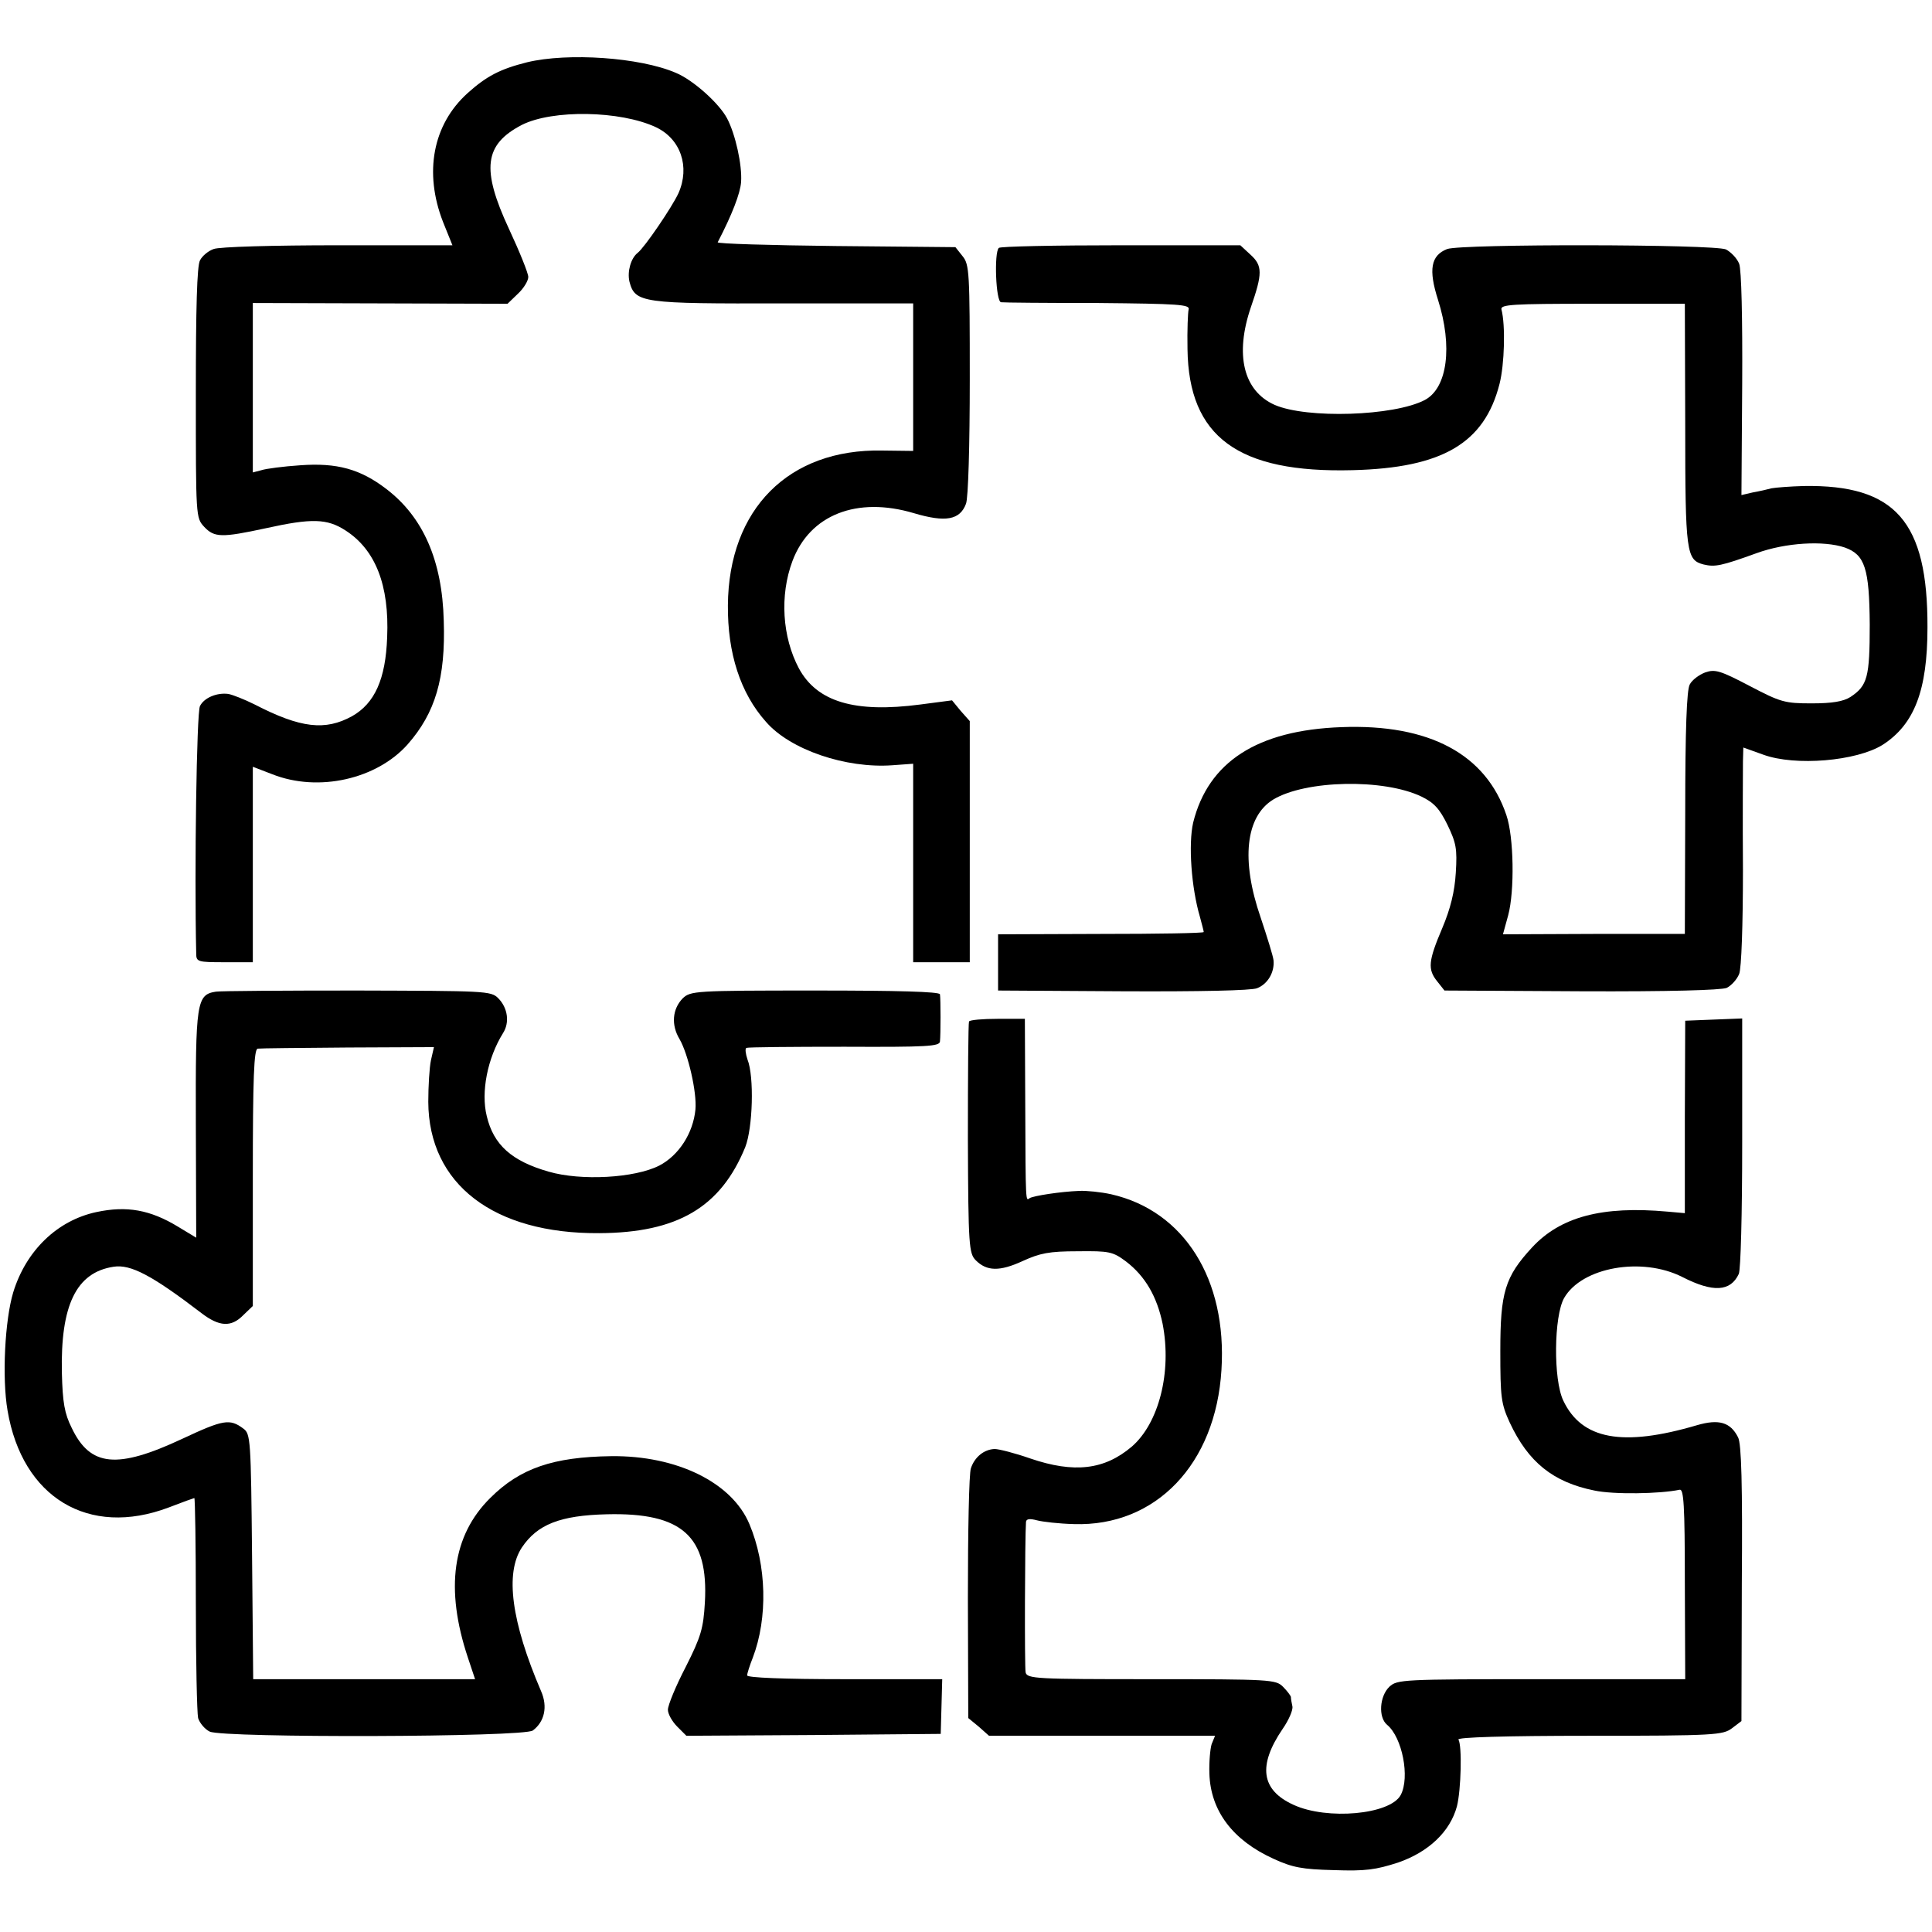
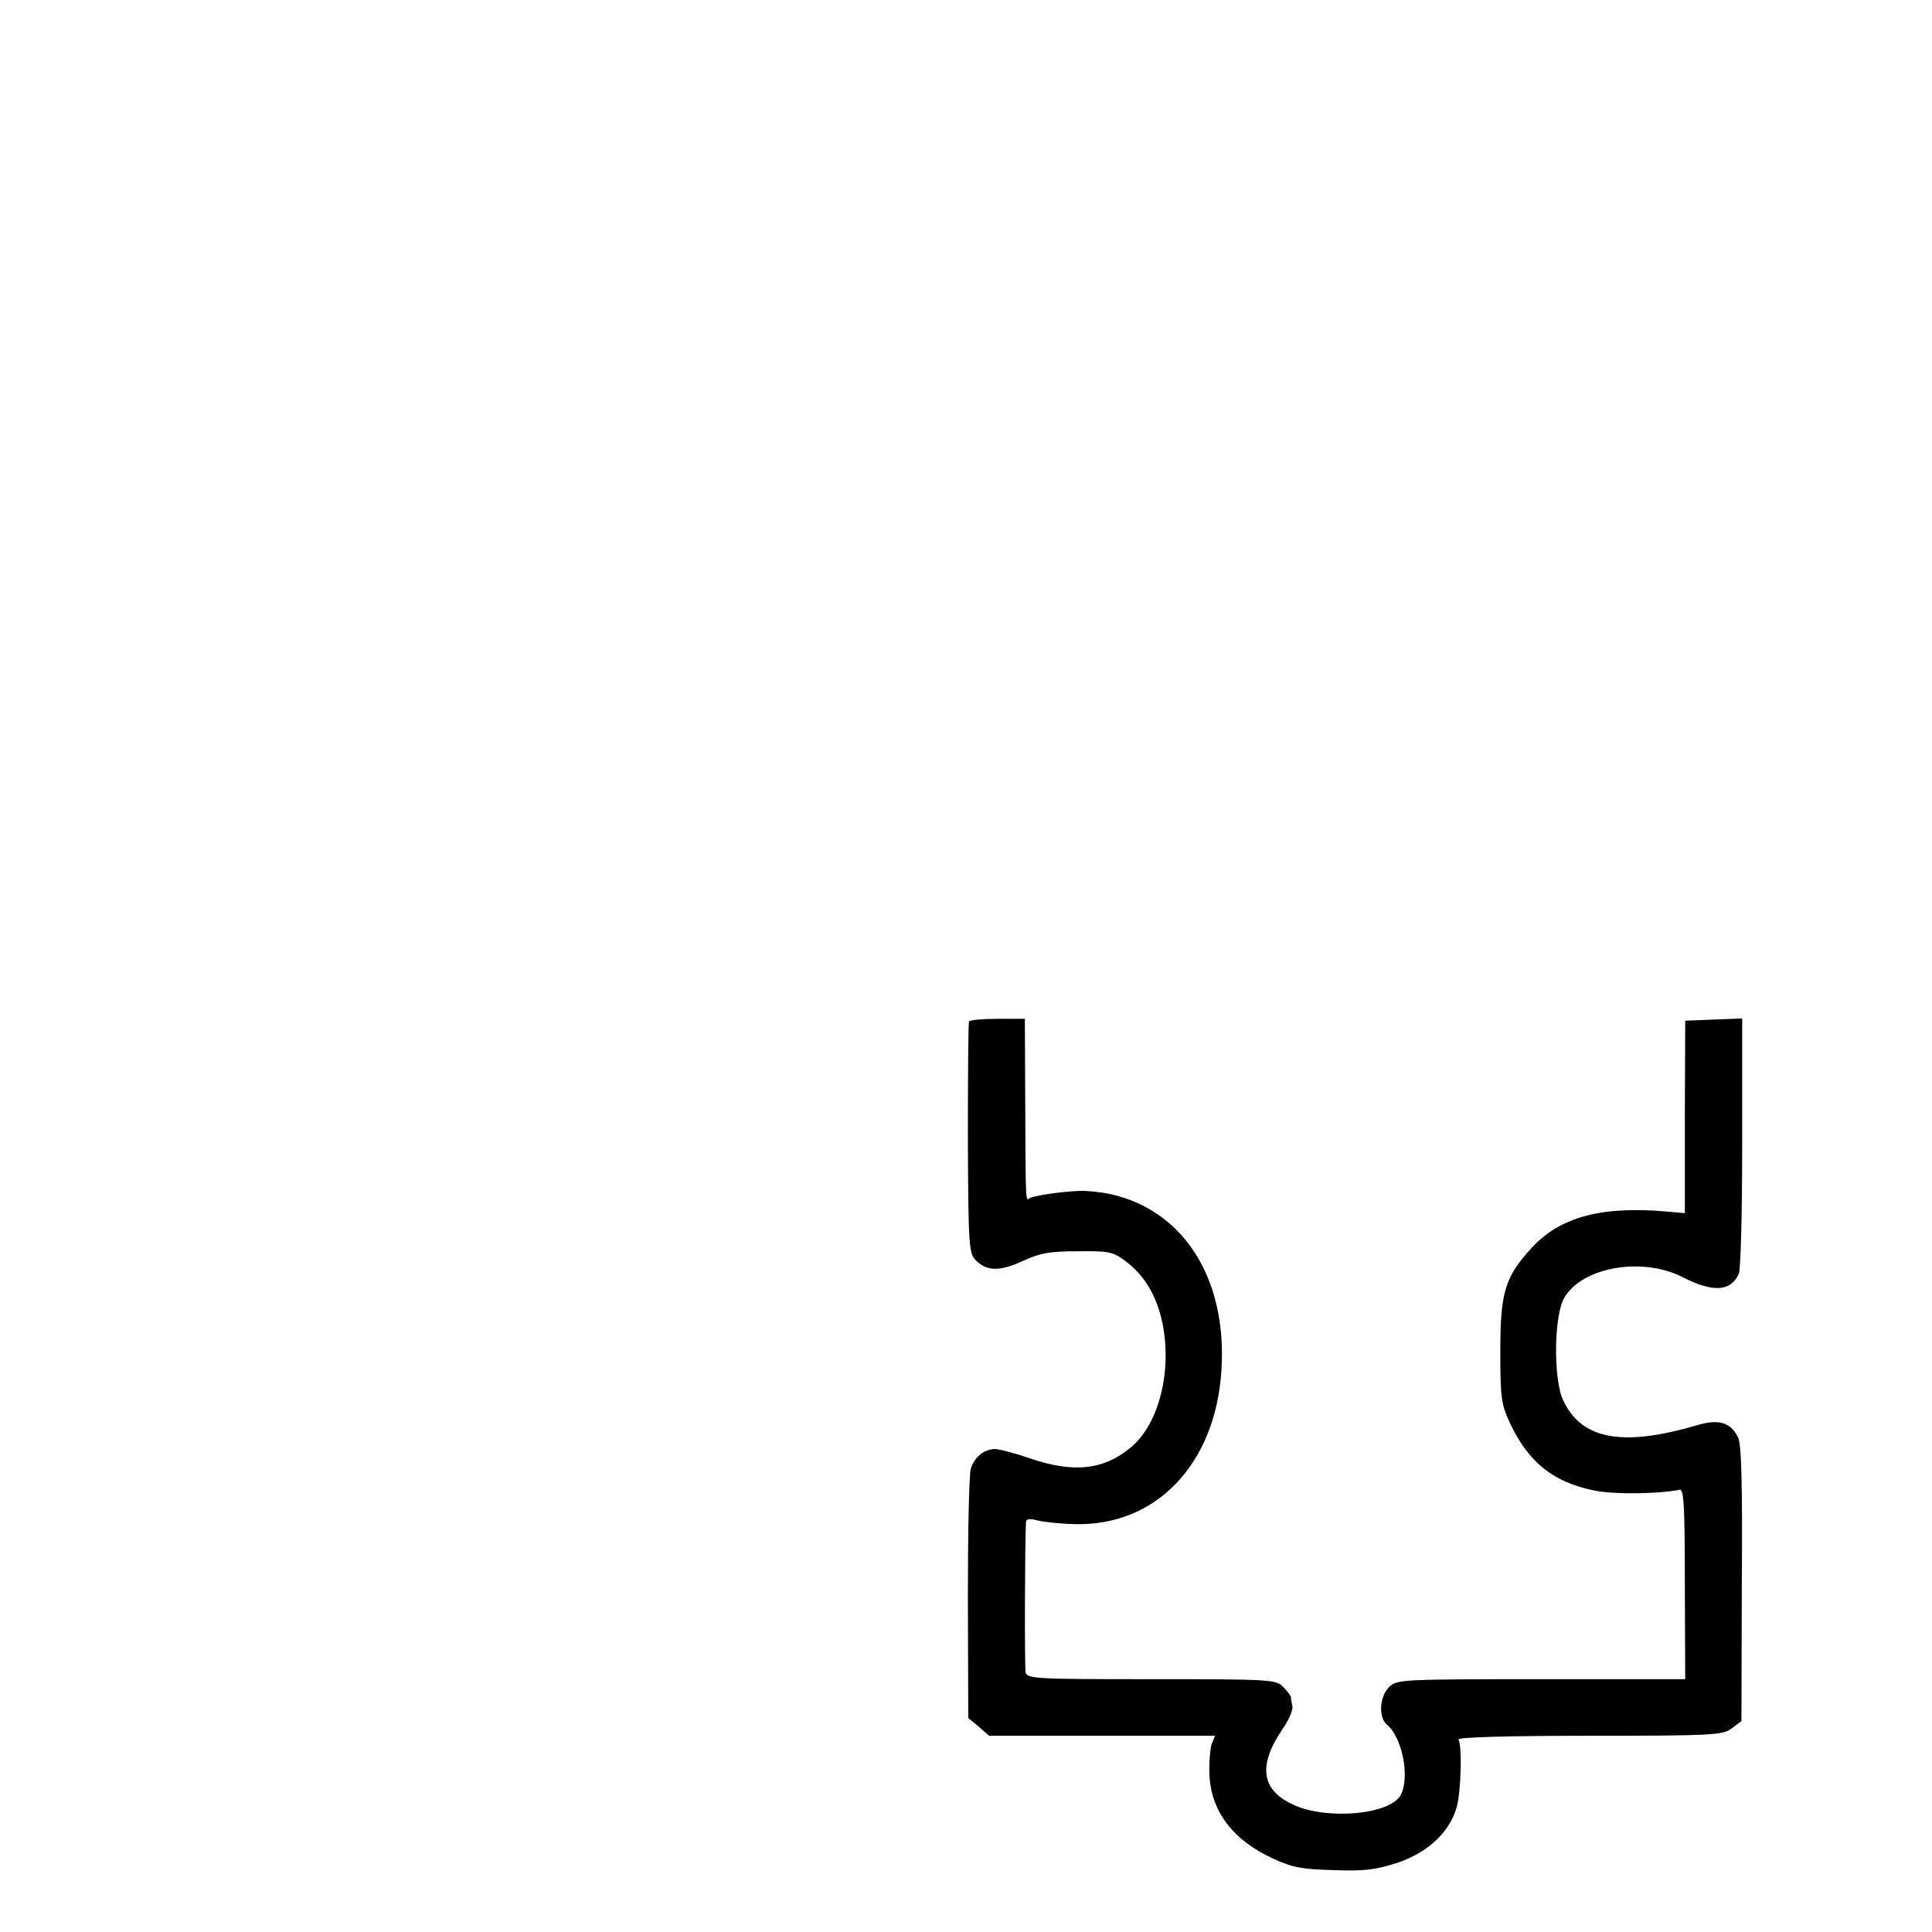
<svg xmlns="http://www.w3.org/2000/svg" version="1.0" width="512pt" height="512pt" viewBox="0 0 512 512" preserveAspectRatio="xMidYMid meet">
  <g transform="translate(0,512) scale(0.1,-0.1)" fill="#000000" stroke="none">
-     <path d="M1397 4955 c-72 -18 -108 -37 -158 -82 -92 -83 -116 -210 -65 -341 l25 -62 -304 0 c-168 0 -315 -4 -329 -10 -14 -5 -30 -18 -36 -30 -8 -14 -11 -127 -11 -352 0 -329 0 -330 22 -354 27 -29 47 -29 163 -4 122 27 163 26 212 -6 79 -51 116 -145 110 -283 -4 -111 -33 -175 -93 -209 -71 -39 -136 -32 -258 31 -28 14 -59 26 -70 28 -30 4 -64 -10 -75 -32 -9 -15 -15 -439 -10 -656 0 -22 4 -23 75 -23 l75 0 0 259 0 259 52 -20 c122 -48 276 -13 358 79 74 84 101 176 96 328 -4 160 -55 275 -152 349 -69 53 -131 70 -228 63 -45 -3 -91 -9 -103 -13 l-23 -6 0 224 0 225 338 -1 337 -1 28 27 c15 14 27 34 27 44 0 10 -23 67 -51 127 -74 159 -66 224 34 276 81 41 261 38 355 -6 66 -31 91 -105 60 -175 -17 -37 -90 -144 -108 -158 -18 -14 -28 -49 -22 -76 15 -57 32 -59 410 -58 l342 0 0 -195 0 -196 -82 1 c-248 5 -407 -155 -409 -410 -1 -127 33 -233 101 -309 64 -74 212 -124 335 -115 l55 4 0 -263 0 -263 75 0 75 0 0 319 0 320 -24 27 -23 28 -84 -11 c-174 -23 -274 7 -322 96 -44 83 -51 193 -17 284 46 123 171 172 322 127 84 -25 122 -18 138 25 6 15 10 155 10 330 0 283 -1 304 -19 326 l-19 24 -317 3 c-174 2 -315 6 -313 10 38 73 60 130 62 160 3 45 -15 126 -37 168 -21 40 -90 102 -136 121 -95 41 -286 54 -394 28z" />
-     <path d="M2647 4463 c-13 -12 -8 -143 6 -144 6 -1 122 -2 257 -2 213 -2 244 -4 240 -17 -2 -8 -4 -55 -3 -105 3 -233 134 -329 438 -321 237 6 349 71 389 229 13 51 16 155 5 197 -3 13 28 15 241 15 l245 0 1 -320 c0 -342 3 -359 49 -371 30 -7 46 -4 140 30 77 28 178 34 234 15 53 -19 65 -55 66 -204 0 -140 -6 -162 -51 -192 -19 -12 -48 -17 -103 -17 -71 0 -82 3 -164 46 -78 41 -92 45 -118 36 -16 -6 -35 -20 -41 -32 -8 -14 -12 -118 -12 -341 l-1 -320 -241 0 -241 -1 14 51 c17 64 15 207 -5 265 -54 161 -204 242 -437 233 -223 -8 -353 -92 -393 -253 -13 -57 -5 -172 18 -250 5 -19 10 -37 10 -40 0 -3 -123 -5 -272 -5 l-273 -1 0 -74 0 -75 330 -2 c207 -1 340 2 356 8 29 11 47 43 44 74 -1 11 -17 62 -34 113 -53 153 -40 268 33 313 86 52 293 56 393 8 33 -16 48 -32 69 -75 23 -48 26 -63 22 -127 -3 -50 -14 -95 -36 -147 -37 -87 -39 -109 -13 -141 l19 -24 363 -2 c232 -1 370 3 385 9 12 6 27 22 33 37 6 15 10 130 10 276 -1 138 0 267 0 287 l1 37 53 -19 c85 -31 247 -17 316 26 84 54 119 144 119 311 1 281 -85 379 -328 375 -36 -1 -74 -4 -85 -6 -11 -3 -33 -8 -50 -11 l-30 -7 2 294 c1 176 -2 303 -8 319 -6 15 -22 31 -35 38 -32 14 -701 15 -739 1 -43 -17 -50 -54 -24 -135 39 -123 25 -233 -35 -265 -82 -43 -313 -50 -398 -13 -83 37 -106 133 -63 259 31 89 31 110 -1 139 l-27 25 -317 0 c-174 0 -320 -3 -323 -7z" />
-     <path d="M572 2492 c-51 -8 -54 -27 -53 -351 l1 -301 -48 29 c-74 45 -136 56 -216 39 -104 -22 -187 -102 -221 -213 -22 -73 -30 -226 -15 -313 39 -231 215 -337 427 -257 36 14 67 25 68 25 2 0 4 -126 4 -279 0 -153 3 -290 6 -304 4 -13 18 -30 31 -36 38 -17 833 -15 856 3 31 23 40 63 22 104 -79 184 -96 313 -51 381 41 61 101 85 225 88 200 5 270 -58 260 -234 -4 -68 -10 -90 -51 -171 -26 -50 -47 -101 -47 -113 0 -11 11 -31 25 -45 l24 -24 337 2 337 3 2 72 2 73 -259 0 c-162 0 -258 4 -258 10 0 5 7 27 15 47 40 105 37 245 -9 354 -46 110 -192 182 -366 180 -154 -2 -242 -32 -321 -111 -100 -99 -120 -240 -59 -423 l19 -57 -294 0 -294 0 -3 325 c-3 311 -4 325 -23 339 -36 27 -53 24 -162 -27 -173 -81 -244 -74 -293 29 -19 38 -24 67 -26 145 -4 180 38 267 137 282 45 7 101 -22 233 -123 47 -36 79 -38 111 -5 l25 24 0 341 c0 265 3 340 13 341 6 1 114 2 239 3 l228 1 -8 -35 c-4 -19 -7 -69 -7 -110 1 -218 173 -350 453 -348 208 1 322 69 387 228 20 51 24 187 6 232 -5 15 -7 29 -3 31 4 2 121 3 260 3 219 -1 252 1 253 14 2 19 2 112 0 125 -1 7 -114 10 -331 10 -320 0 -330 -1 -351 -21 -27 -28 -31 -70 -8 -108 23 -40 46 -141 42 -186 -6 -63 -44 -122 -96 -149 -65 -33 -207 -41 -293 -16 -98 28 -146 71 -164 147 -16 64 2 154 43 220 18 28 13 67 -13 93 -19 19 -35 19 -373 20 -193 0 -362 -1 -375 -3z" />
    <path d="M2568 2413 c-2 -5 -3 -144 -3 -311 1 -285 3 -304 21 -322 29 -29 63 -30 124 -2 46 21 70 26 146 26 84 1 93 -1 128 -27 51 -39 82 -93 97 -165 25 -128 -10 -264 -82 -326 -72 -61 -152 -71 -269 -31 -40 14 -83 25 -94 25 -28 -1 -53 -21 -63 -51 -5 -13 -8 -168 -8 -343 l1 -319 28 -23 27 -24 299 0 300 0 -9 -22 c-4 -13 -7 -48 -6 -78 3 -99 62 -177 170 -226 50 -23 76 -28 160 -30 84 -3 111 1 170 20 81 28 138 82 156 149 11 43 14 161 4 177 -4 6 123 10 347 10 333 0 354 2 378 20 l25 19 1 364 c2 261 -1 372 -10 388 -20 40 -51 49 -109 32 -197 -58 -305 -38 -354 65 -27 56 -25 224 2 272 47 82 206 110 313 56 82 -42 128 -39 150 8 5 12 9 156 9 349 l0 328 -76 -3 -75 -3 -1 -255 0 -255 -45 4 c-175 16 -285 -14 -360 -95 -72 -78 -84 -119 -84 -274 0 -123 2 -140 25 -190 49 -105 115 -158 224 -180 51 -11 174 -9 226 2 11 3 14 -37 14 -249 l1 -253 -381 0 c-370 0 -382 -1 -403 -20 -26 -25 -30 -81 -6 -101 40 -33 61 -139 36 -186 -28 -52 -195 -67 -284 -26 -86 39 -95 104 -29 201 16 23 28 50 26 60 -2 9 -4 20 -4 25 -1 4 -10 16 -21 27 -19 19 -33 20 -349 20 -305 0 -329 1 -333 18 -3 14 -2 355 1 399 1 8 10 9 29 4 15 -4 59 -9 98 -10 217 -7 376 159 391 409 15 240 -99 421 -292 465 -27 6 -66 10 -85 9 -51 -2 -120 -13 -131 -19 -11 -8 -11 -20 -12 250 l-1 225 -72 0 c-40 0 -74 -3 -76 -7z" />
  </g>
</svg>